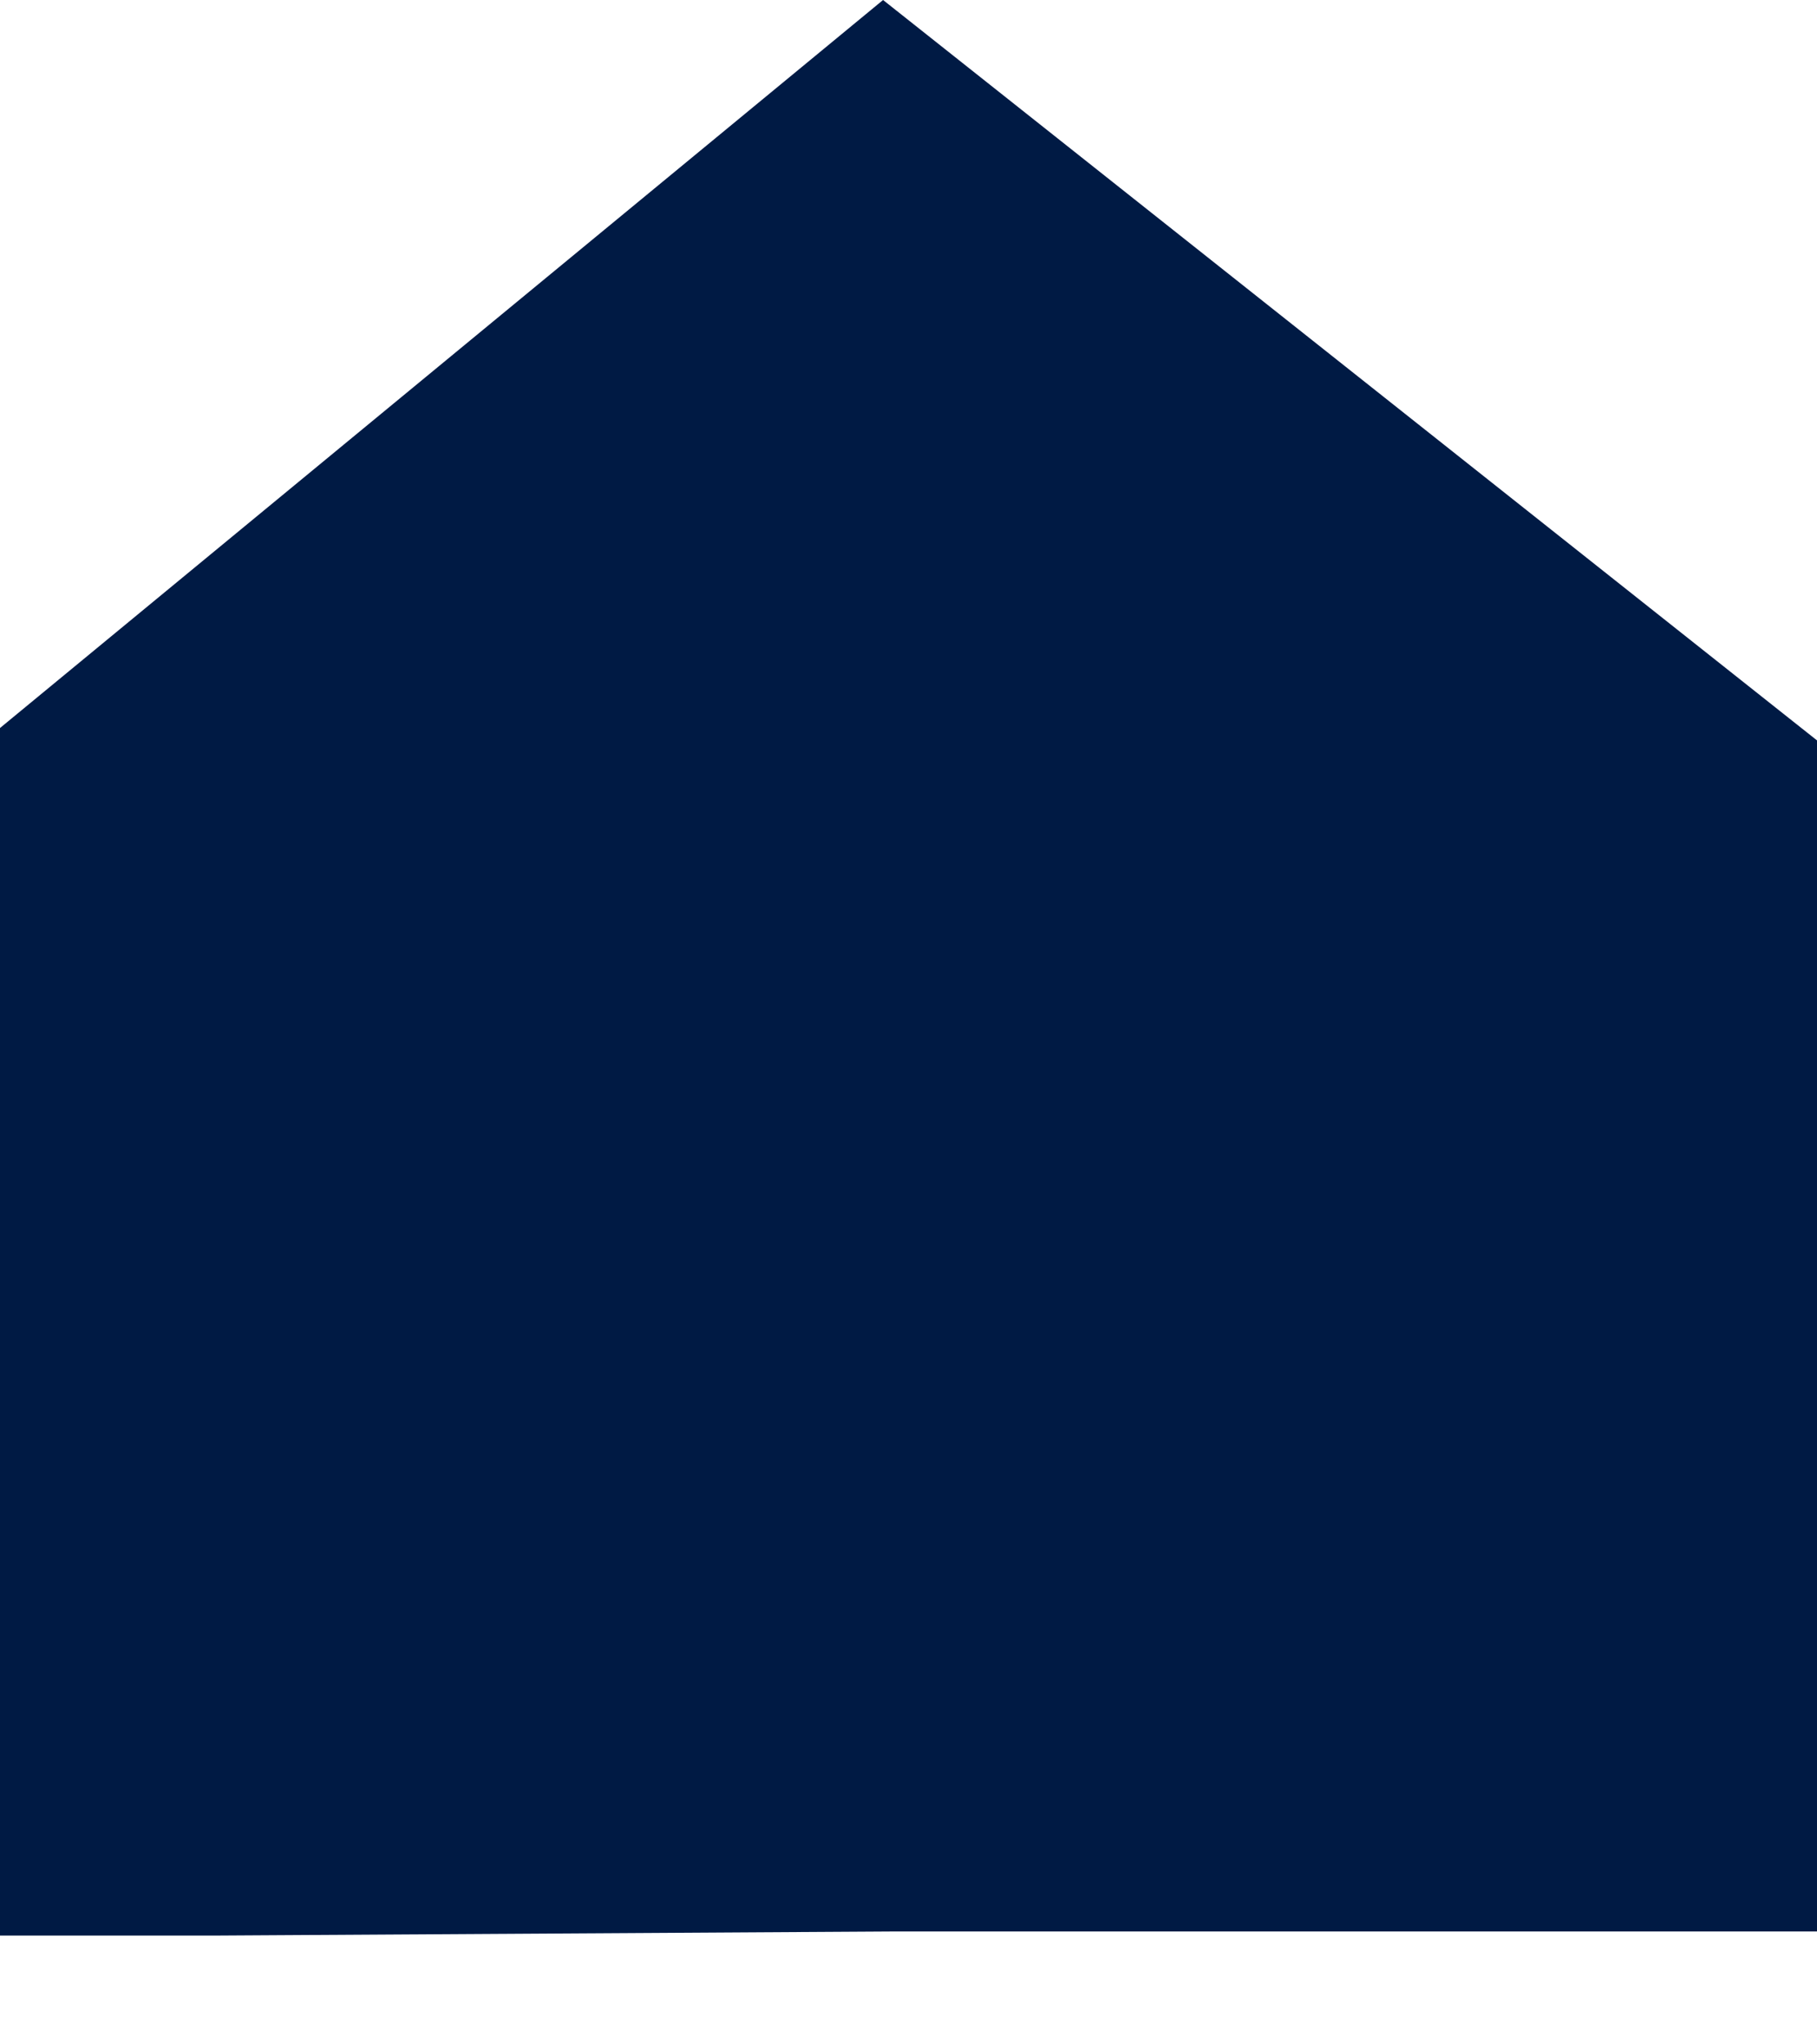
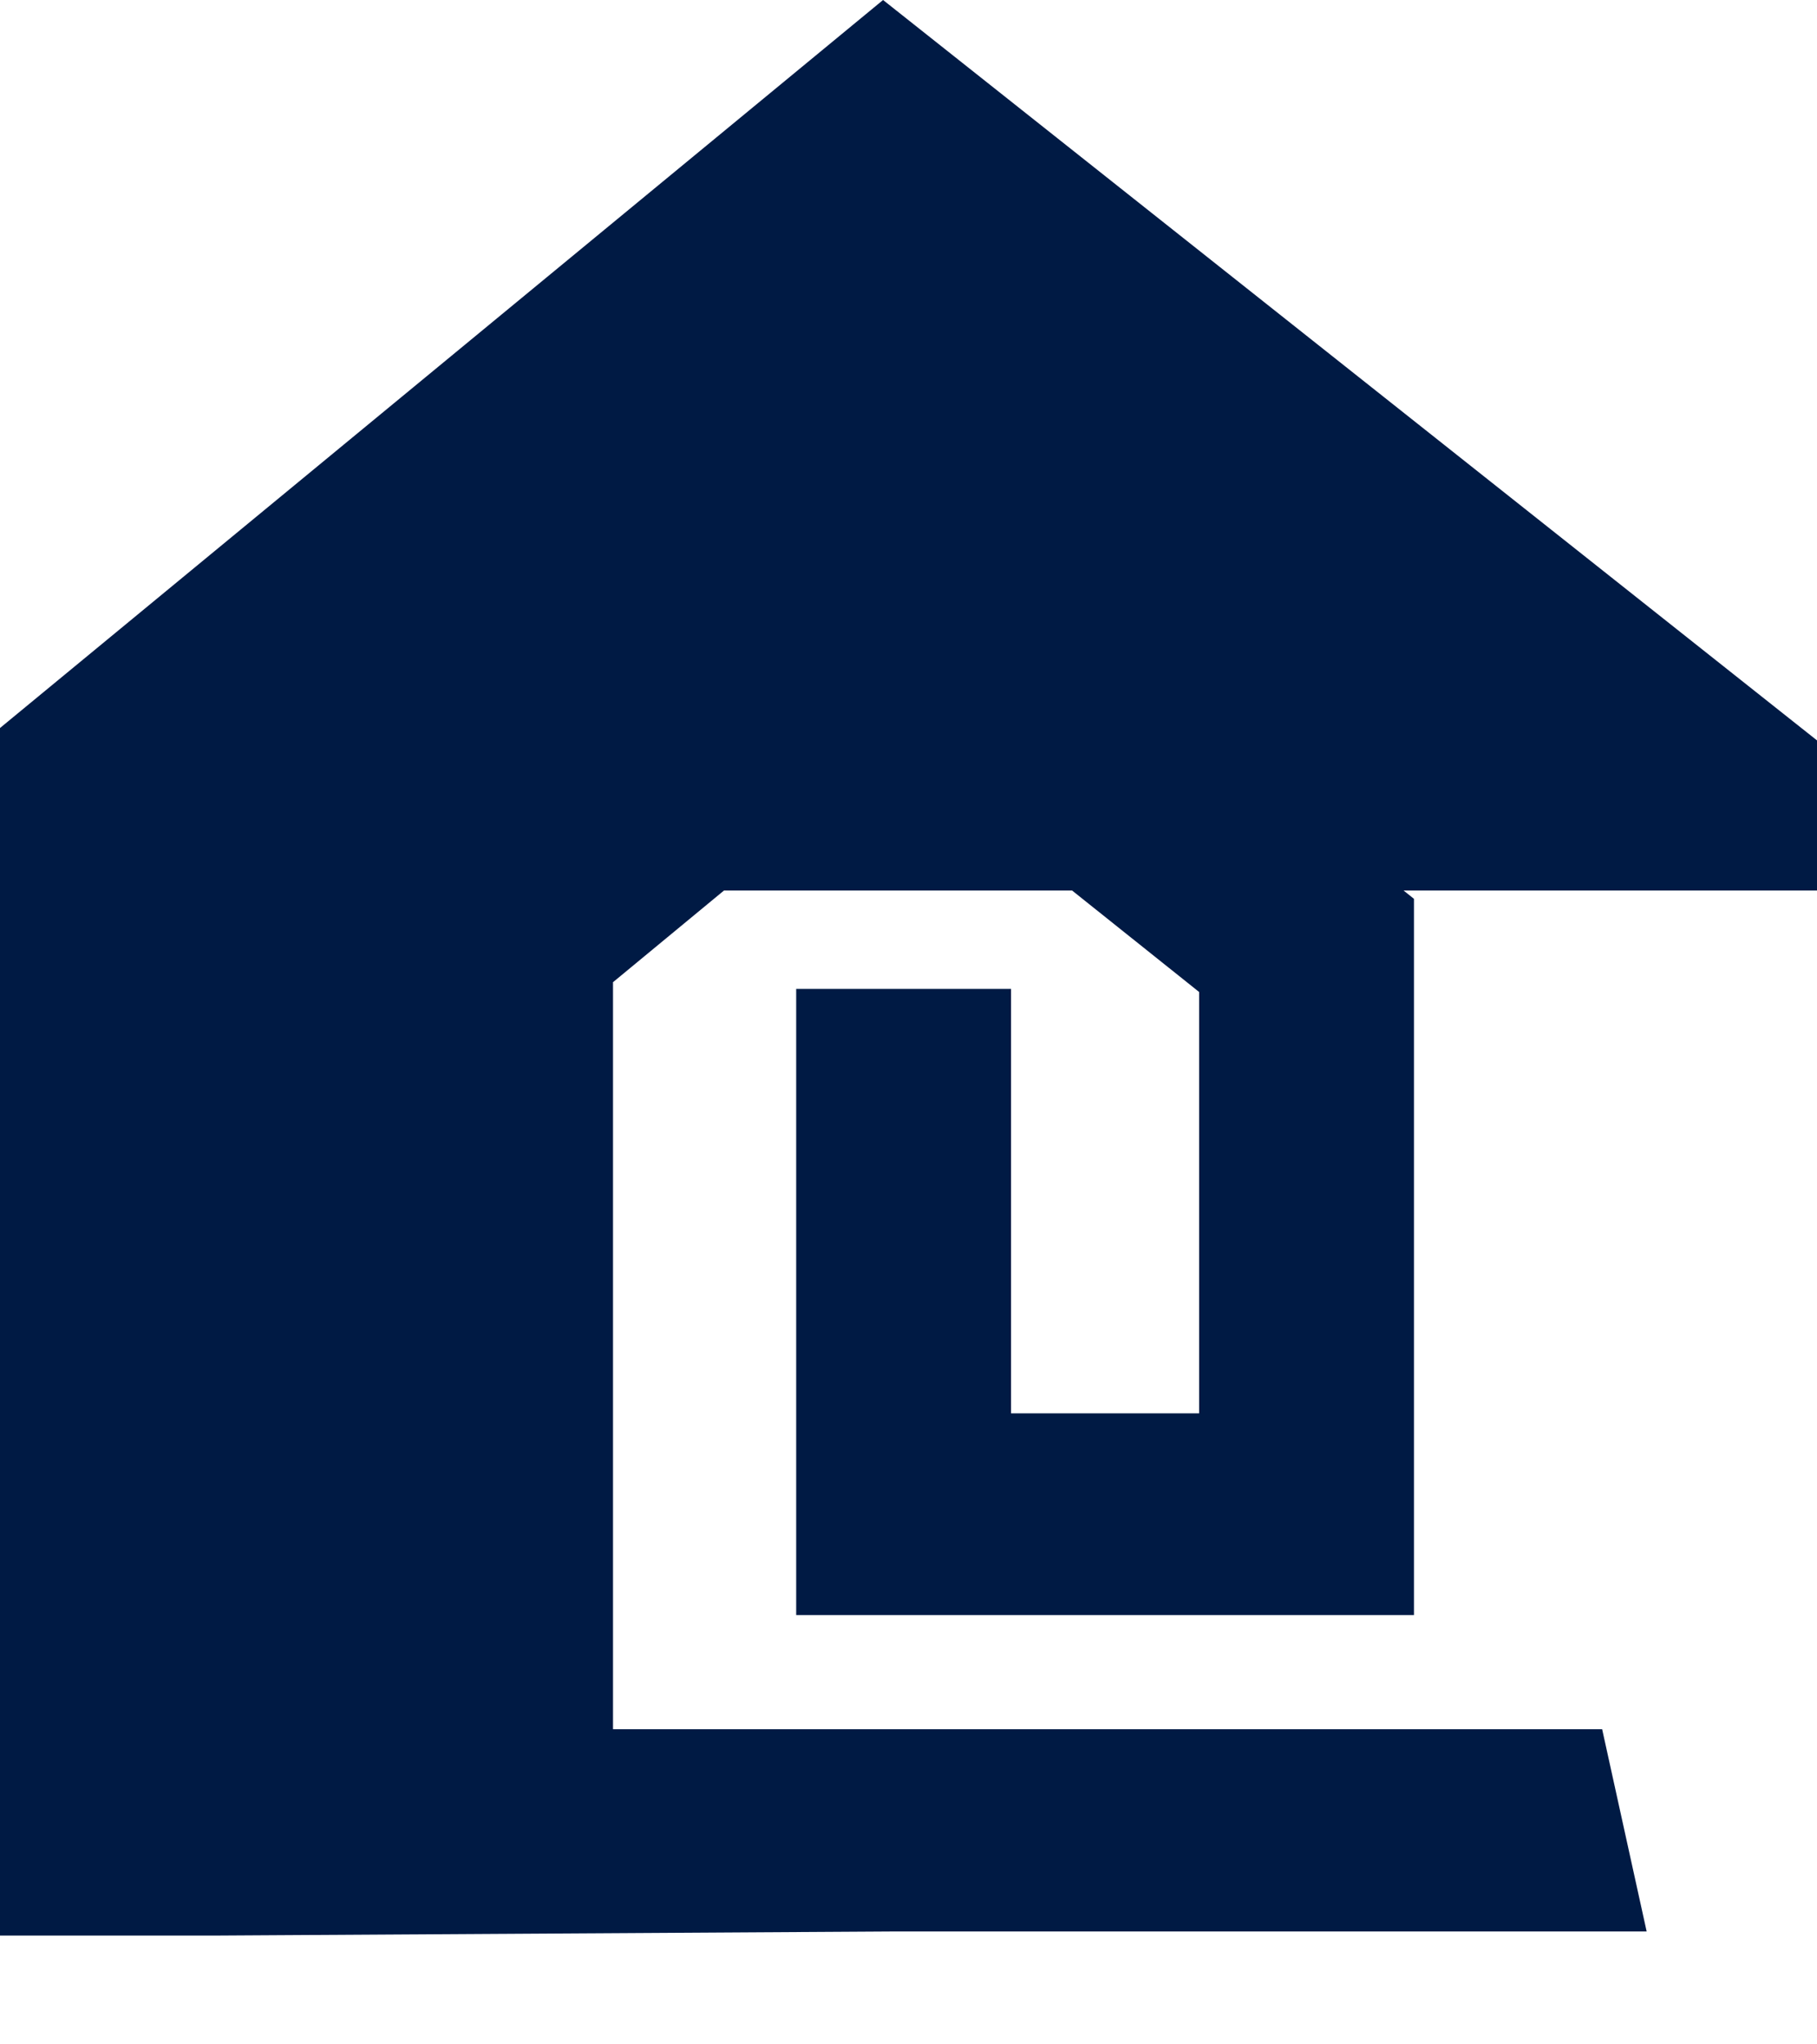
<svg xmlns="http://www.w3.org/2000/svg" width="16" height="18" viewBox="0 0 16 18" fill="none">
-   <path d="M7.776 0L0 6.41V17.042H1.892L7.882 17.006H14.5L14.108 15.225H5.398V8.648L7.882 6.596L10.559 8.734V12.444H8.903V8.707H7.011V14.22H12.451V7.914L7.863 4.249L3.505 7.841V17.006H16V6.519L7.776 0Z" fill="#001A44" />
+   <path d="M7.776 0L0 6.41V17.042H1.892L7.882 17.006H14.5L14.108 15.225H5.398V8.648L7.882 6.596L10.559 8.734V12.444H8.903V8.707H7.011V14.22H12.451V7.914L7.863 4.249L3.505 7.841H16V6.519L7.776 0Z" fill="#001A44" />
</svg>